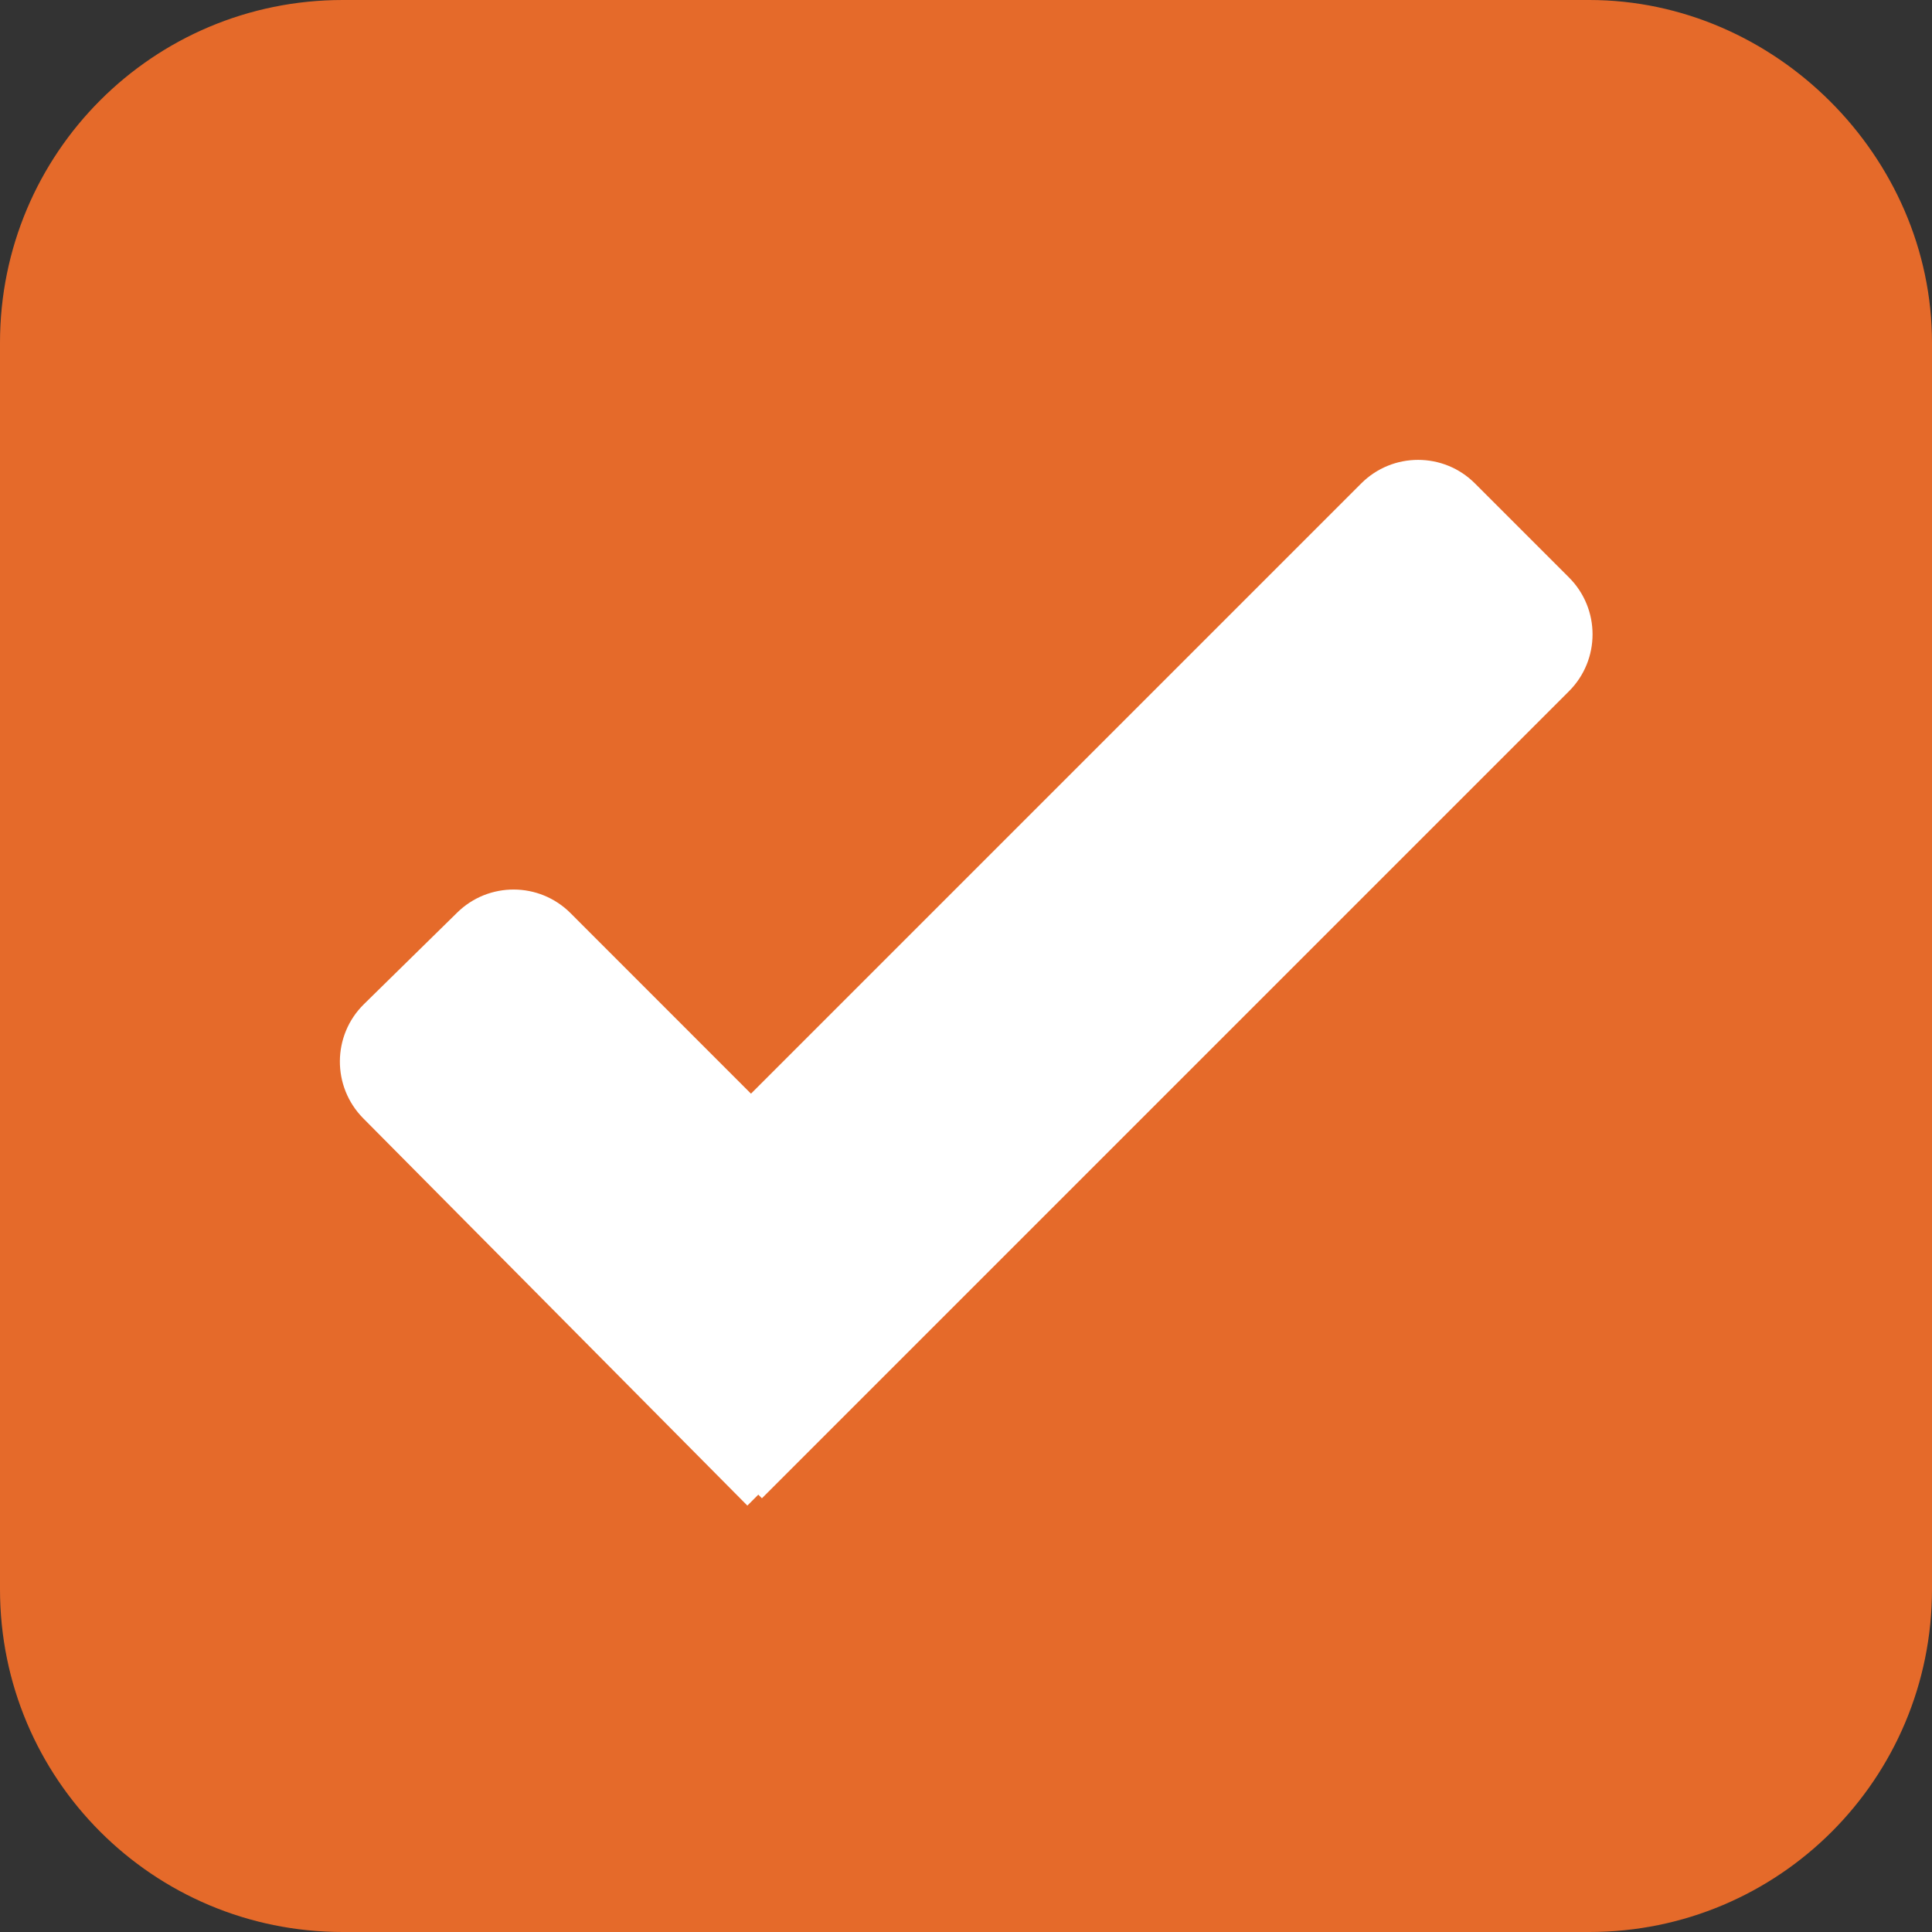
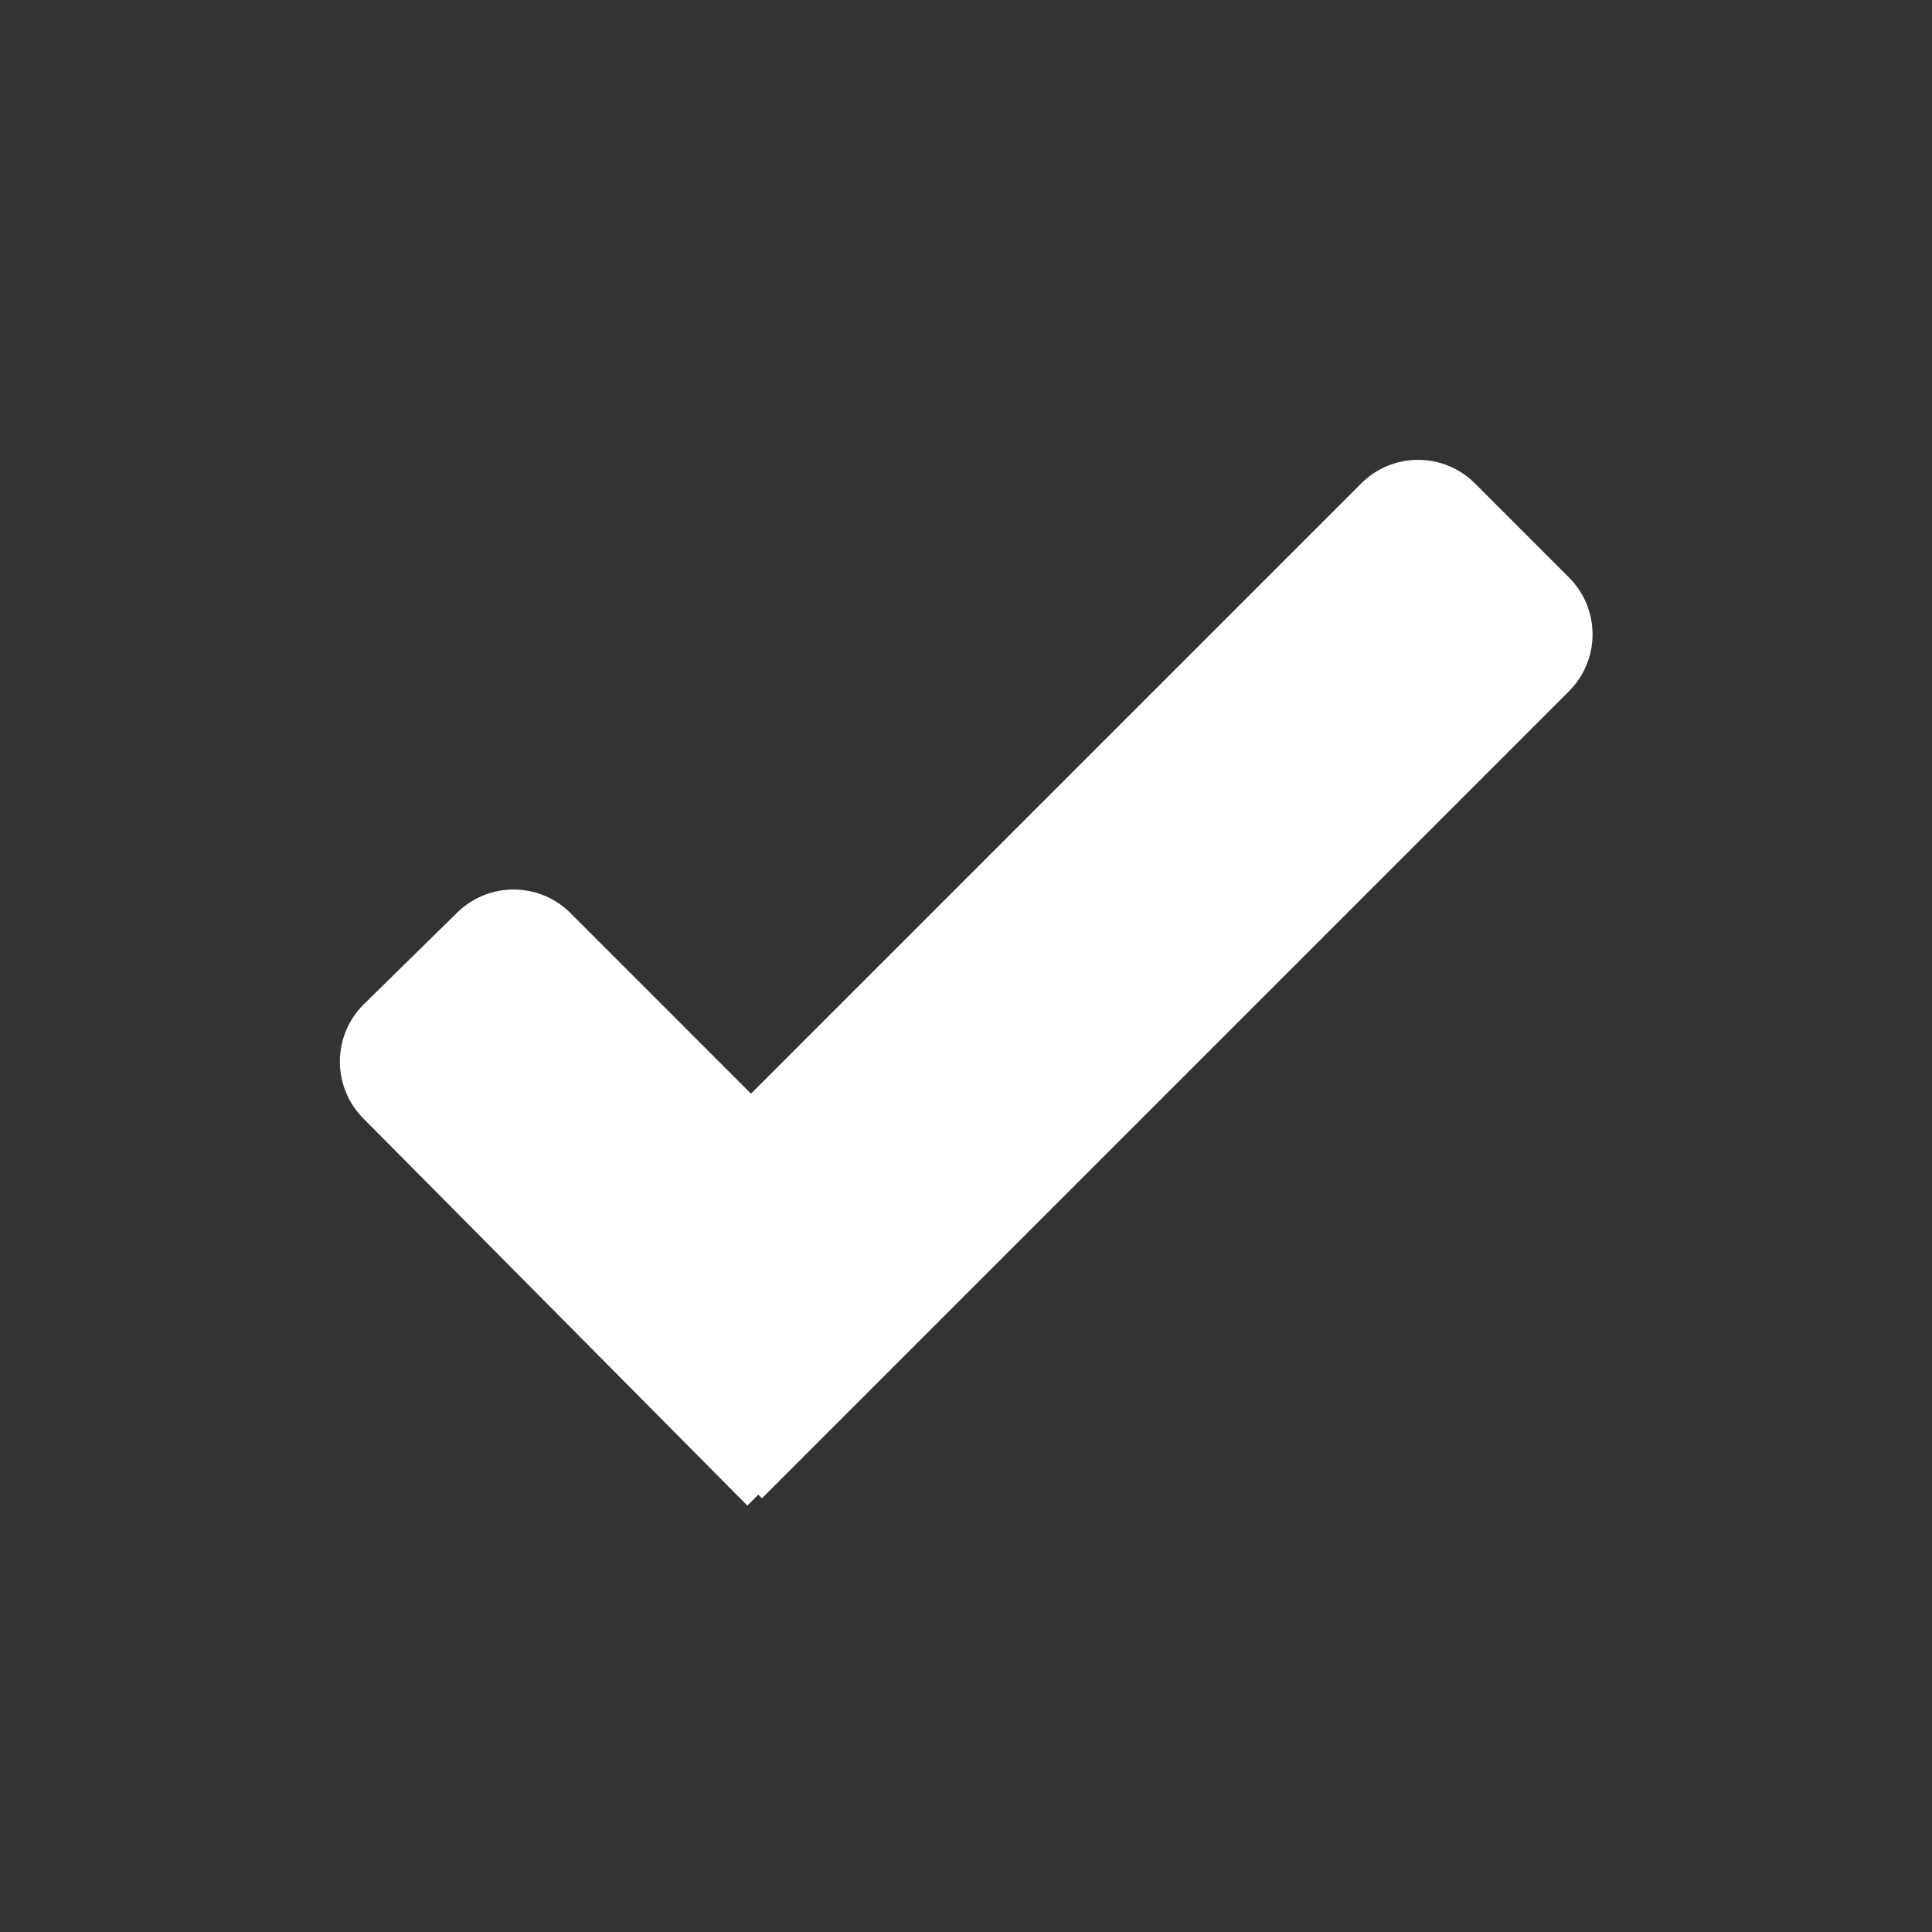
<svg xmlns="http://www.w3.org/2000/svg" width="24" height="24" viewBox="0 0 24 24" fill="none">
  <rect x="0" y="0" width="24" height="24" fill="#333333" stroke="none" />
  <g clip-path="url(#clip0_547_18)">
-     <path d="M19.743 0H4.257C1.902 0 0 1.902 0 4.257V19.743C0 22.098 1.902 24 4.257 24H19.743C22.098 24 24 22.098 24 19.743V4.257C24 1.947 22.053 0 19.743 0Z" fill="#E56A2A" />
    <path d="M9.465 18.612L9.42 18.567L9.284 18.703L4.512 13.892C4.122 13.498 4.126 12.862 4.521 12.474L5.679 11.337C6.07 10.952 6.699 10.955 7.087 11.343L9.329 13.586L16.909 6.006C17.299 5.615 17.933 5.615 18.323 6.006L19.49 7.173C19.881 7.563 19.881 8.197 19.49 8.587L9.465 18.612Z" fill="white" />
  </g>
  <defs>
    <clipPath id="clip0_547_18">
      <rect width="24" height="24" fill="white" />
    </clipPath>
  </defs>
</svg>